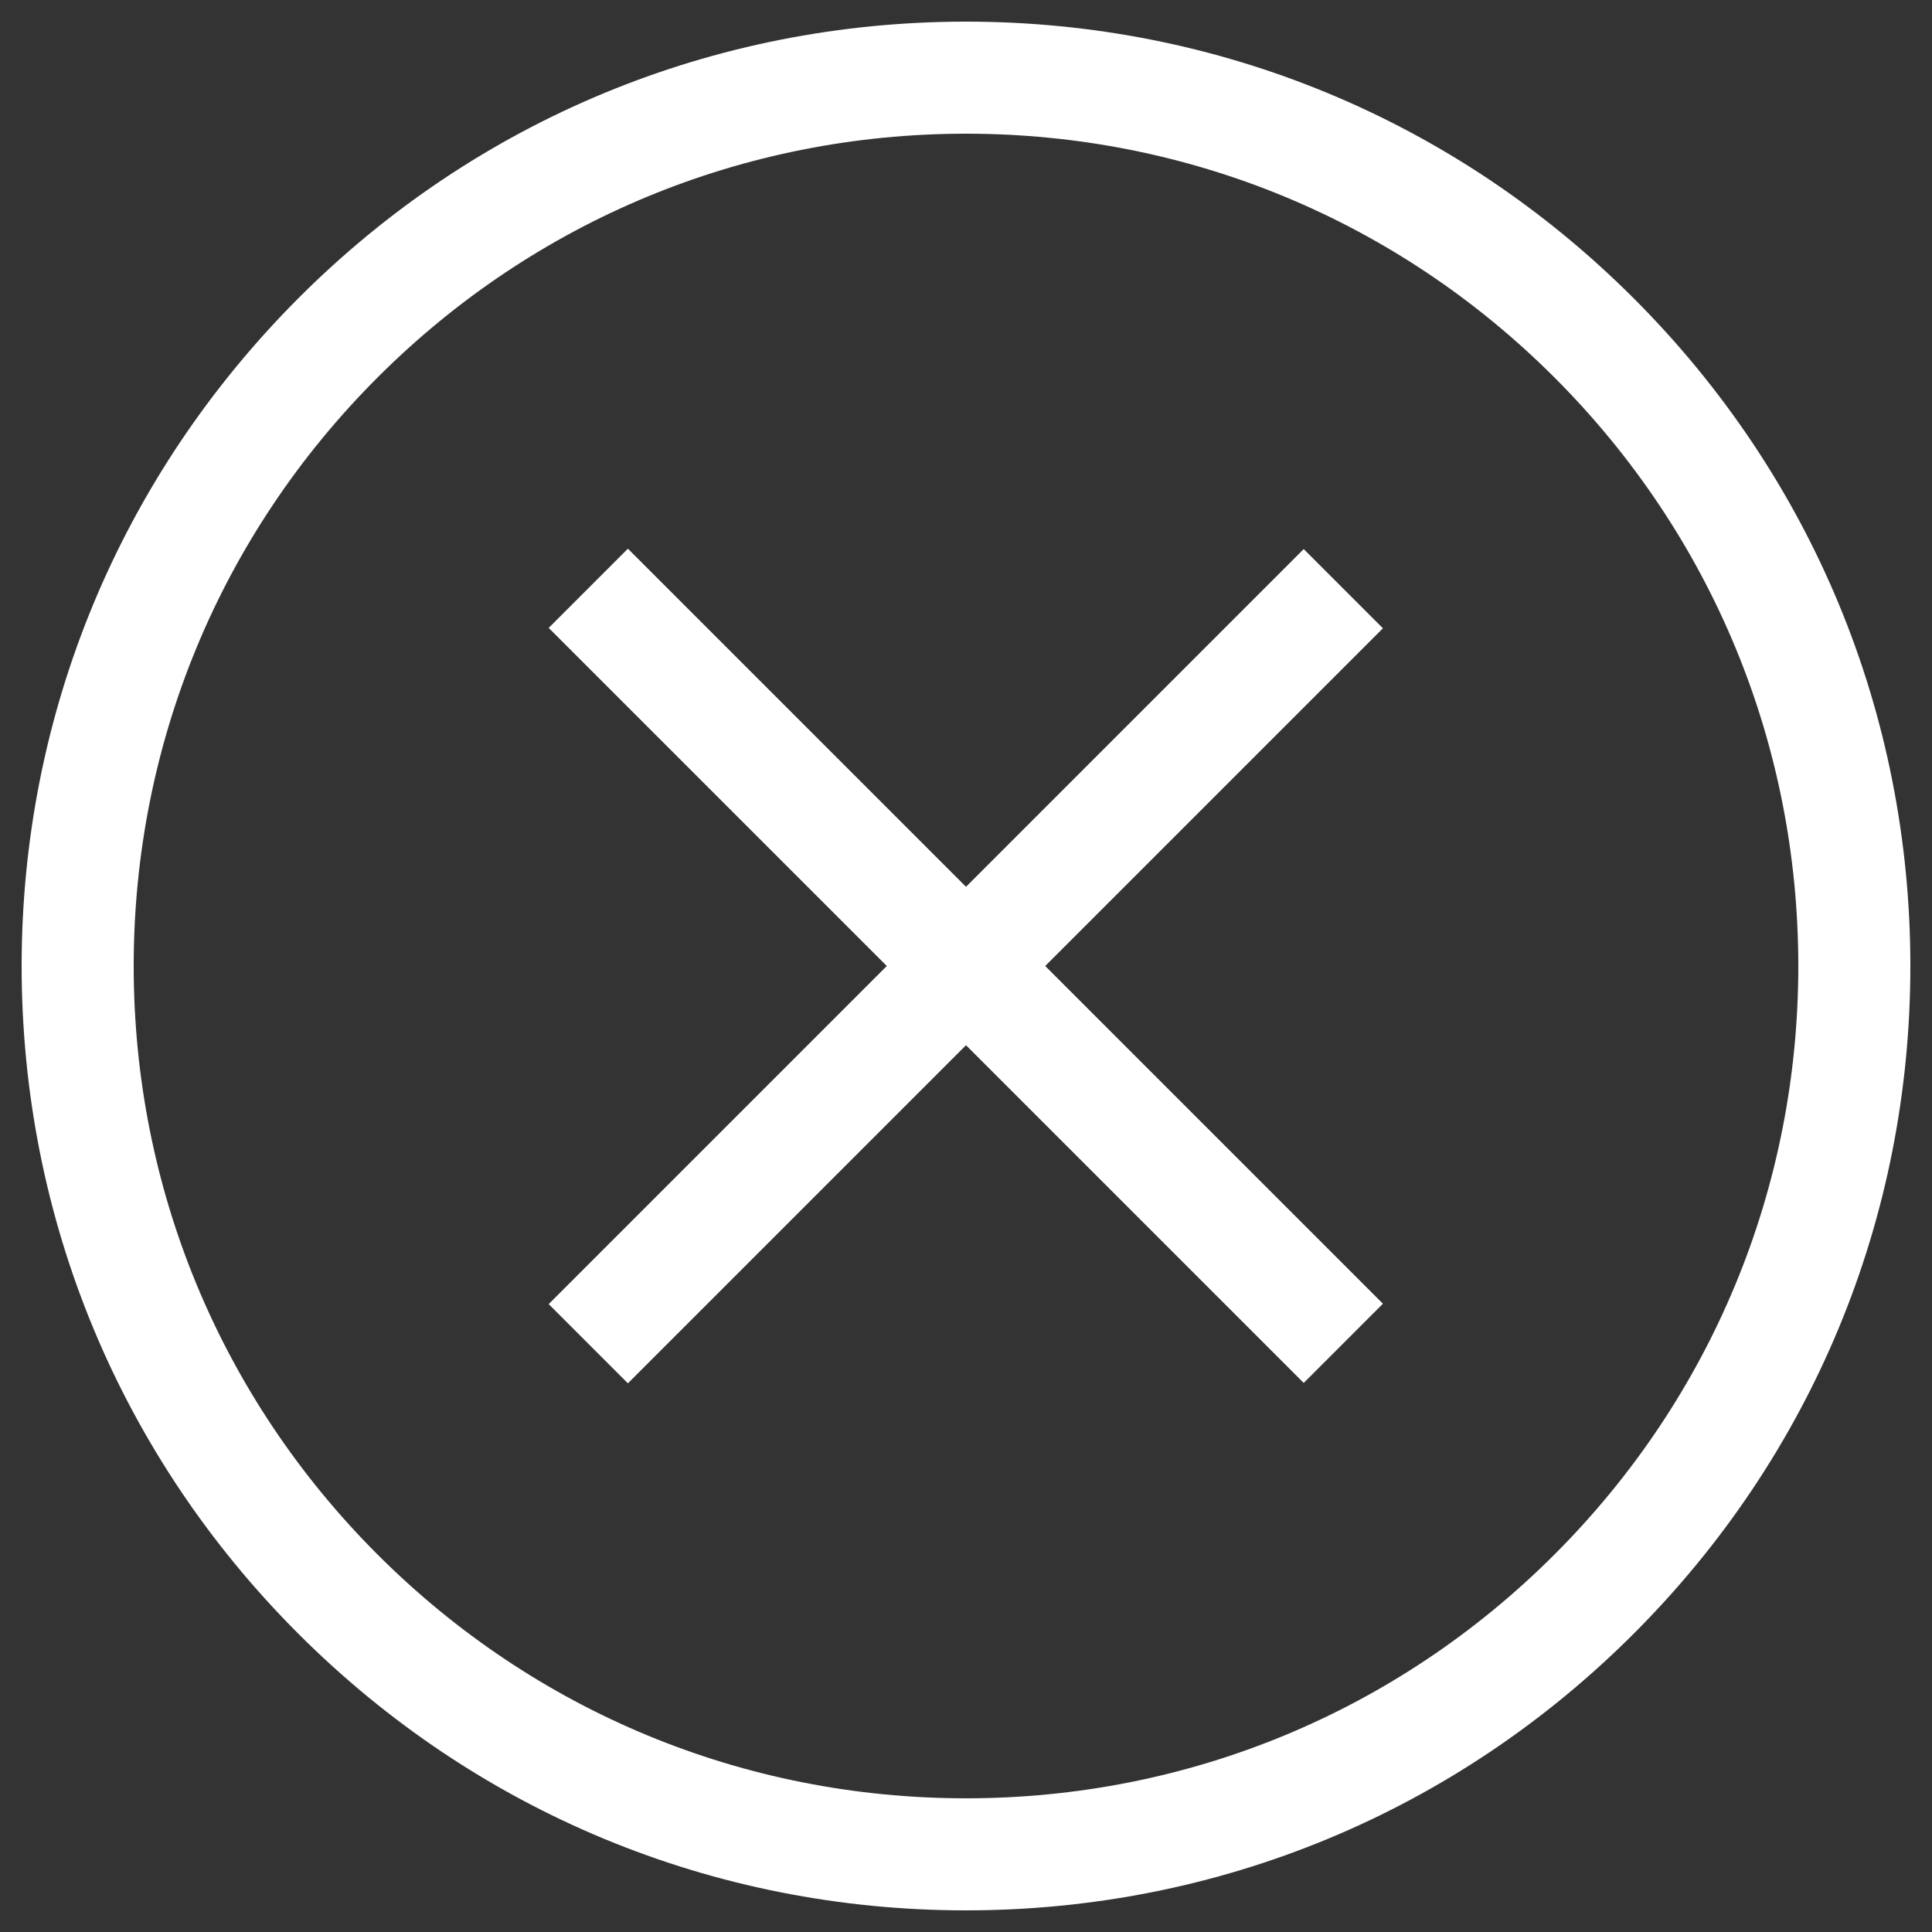
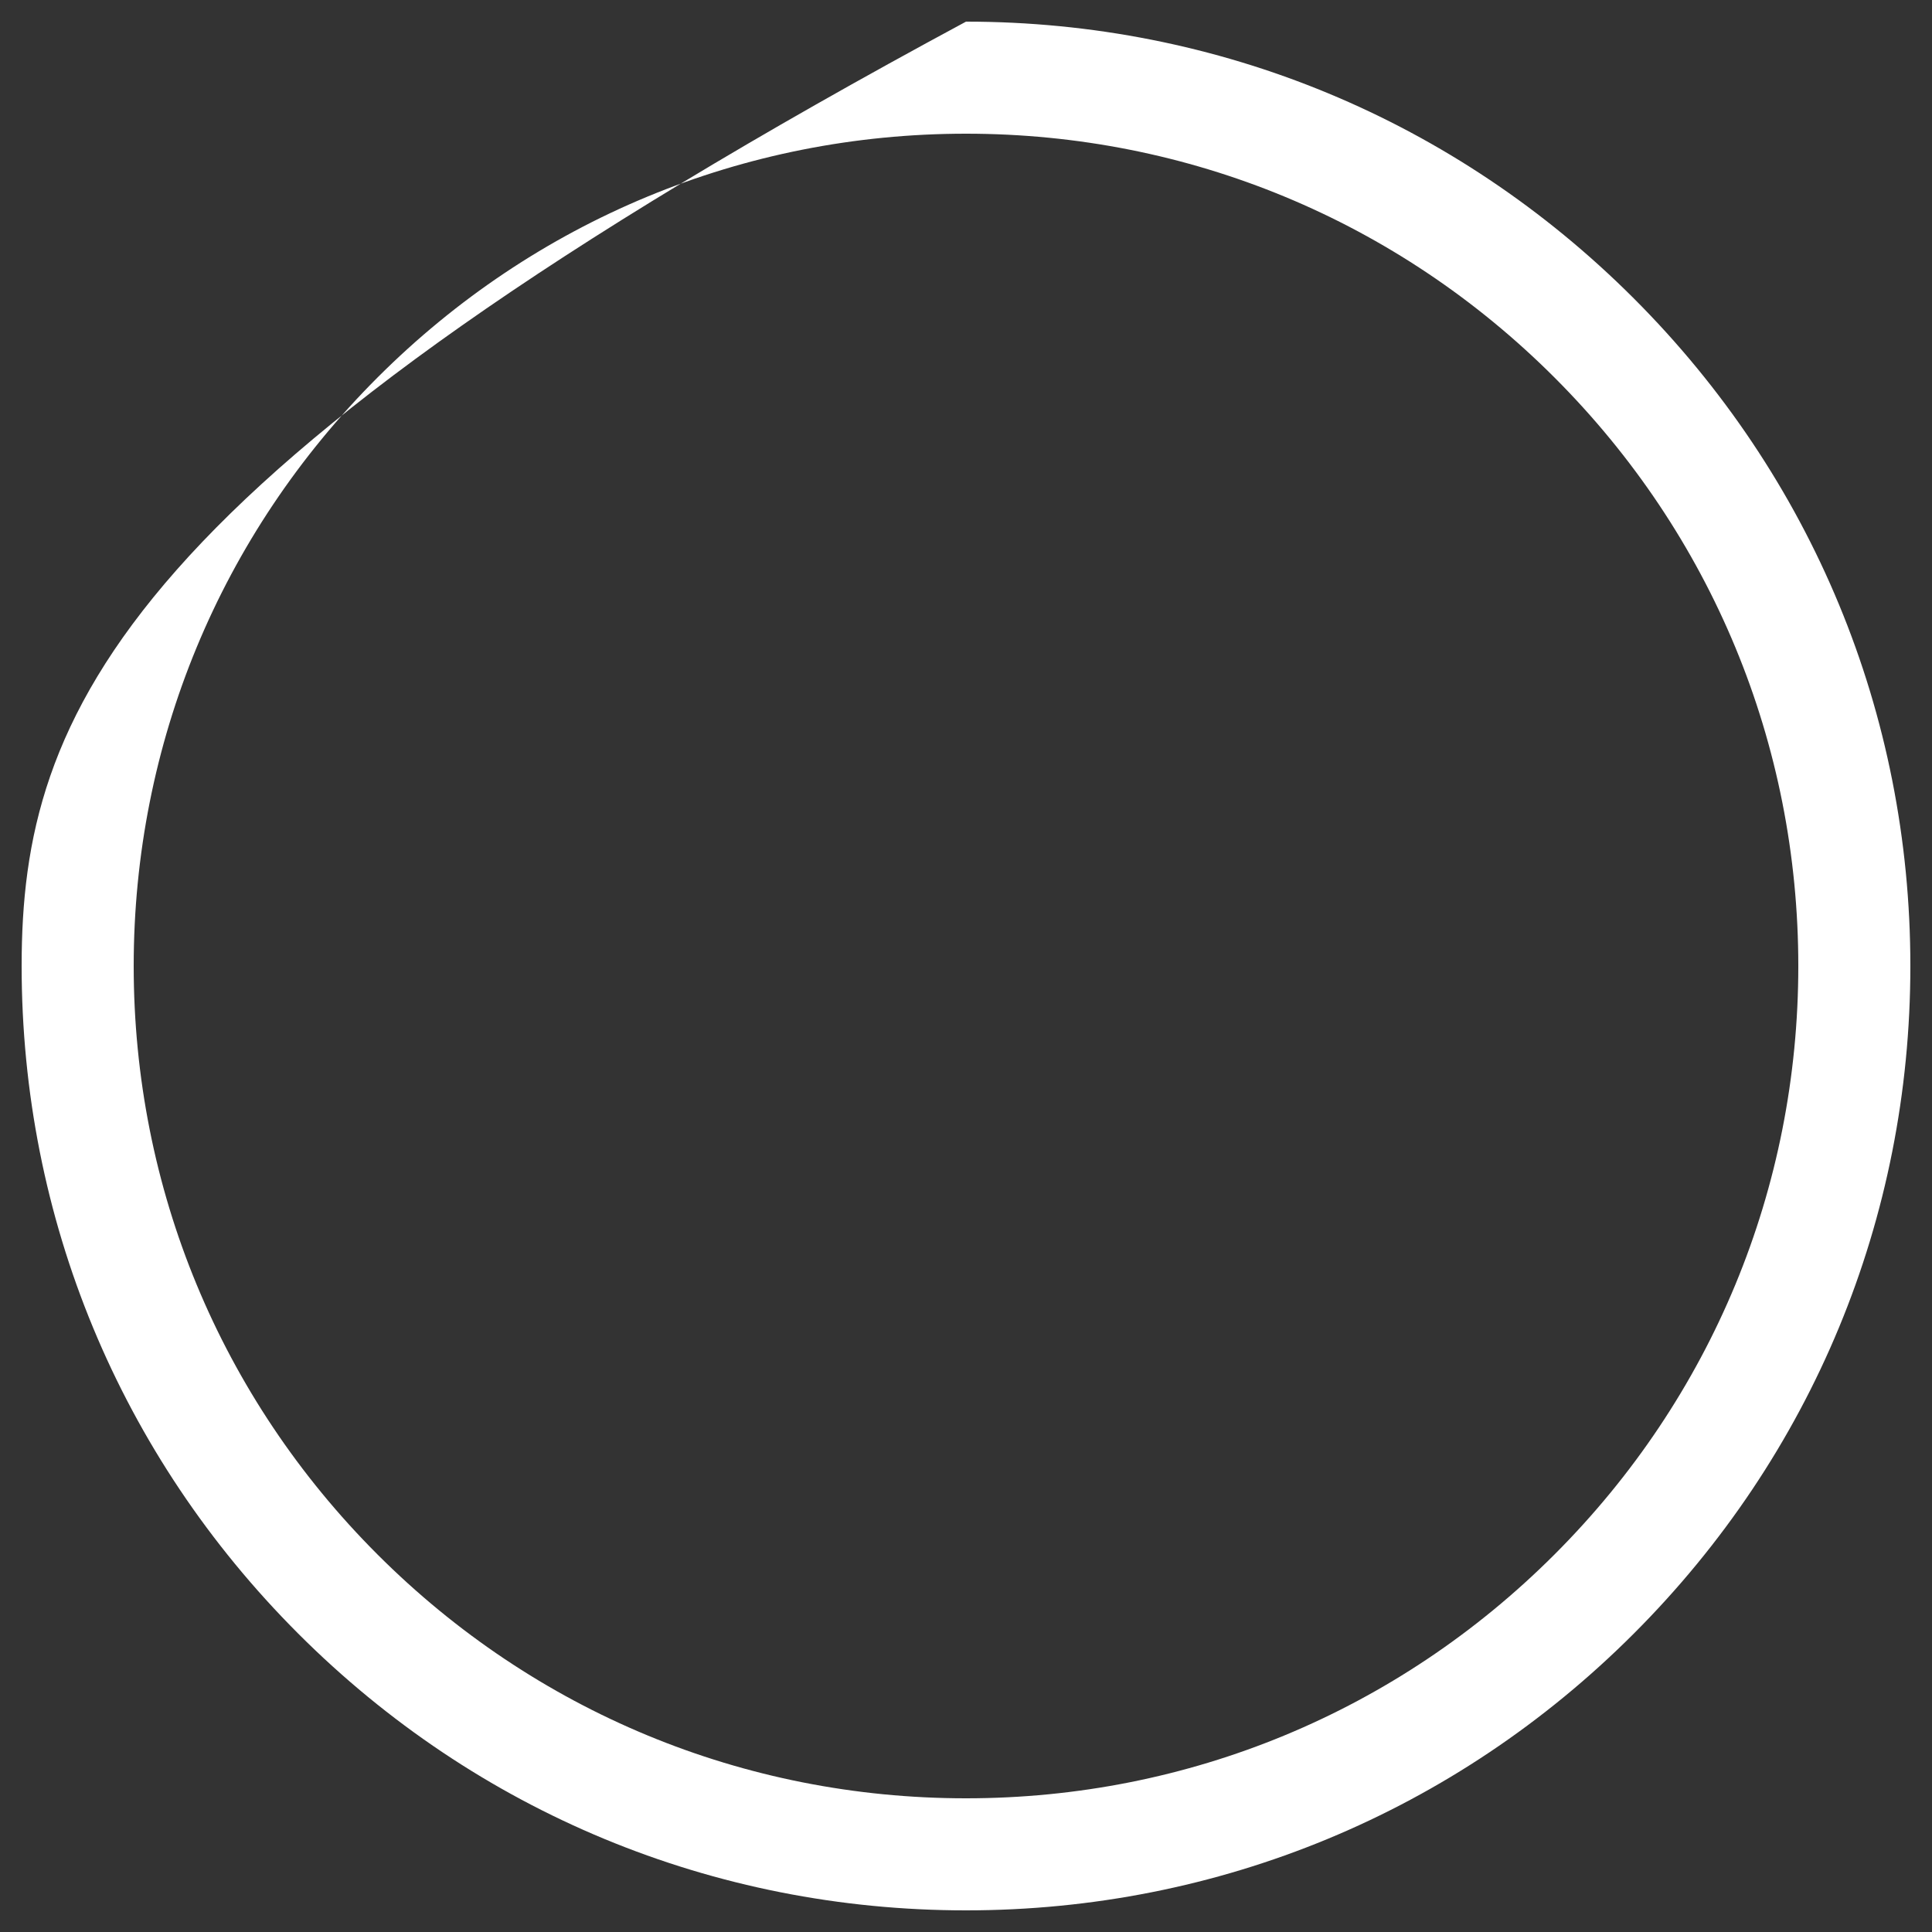
<svg xmlns="http://www.w3.org/2000/svg" version="1.1" id="Layer_1" x="0" y="0" viewBox="0 0 500 500" xml:space="preserve">
  <rect x="0" y="0" width="500" height="500" fill="#333333" stroke="none" />
  <style>.st1{fill:#fff}</style>
-   <path d="M402.3 97.7C361.6 57 307.5 34.6 250 34.6S138.4 57 97.7 97.7C57 138.4 34.6 192.5 34.6 250S57 361.6 97.7 402.3s94.8 63.1 152.3 63.1 111.6-22.4 152.3-63.1c40.7-40.7 63.1-94.8 63.1-152.3 0-57.5-22.4-111.6-63.1-152.3zm-44.4 239.7l-20.5 20.5-87.4-87.4-87.5 87.5-20.5-20.5 87.5-87.5-87.5-87.5 20.5-20.5 87.5 87.5 87.4-87.4 20.5 20.5-87.4 87.4 87.4 87.4z" fill="none" />
-   <path class="st1" d="M422.8 77.2C376.6 31 315.3 5.6 250 5.6S123.3 31 77.2 77.2C31.1 123.4 5.6 184.7 5.6 250S31 376.6 77.2 422.8s107.5 71.6 172.8 71.6 126.6-25.4 172.8-71.6c46.2-46.2 71.6-107.5 71.6-172.8S469 123.4 422.8 77.2zm-20.5 325.1c-40.7 40.7-94.8 63.1-152.3 63.1S138.4 443 97.7 402.3 34.6 307.5 34.6 250 57 138.4 97.7 97.7C138.4 57 192.5 34.6 250 34.6S361.6 57 402.3 97.7c40.7 40.7 63.1 94.8 63.1 152.3 0 57.5-22.4 111.6-63.1 152.3z" />
-   <path class="st1" d="M337.4 142.1L250 229.5 162.5 142 142 162.5l87.5 87.5-87.5 87.5 20.5 20.5 87.5-87.5 87.4 87.4 20.5-20.5-87.4-87.4 87.4-87.4z" />
+   <path class="st1" d="M422.8 77.2C376.6 31 315.3 5.6 250 5.6C31.1 123.4 5.6 184.7 5.6 250S31 376.6 77.2 422.8s107.5 71.6 172.8 71.6 126.6-25.4 172.8-71.6c46.2-46.2 71.6-107.5 71.6-172.8S469 123.4 422.8 77.2zm-20.5 325.1c-40.7 40.7-94.8 63.1-152.3 63.1S138.4 443 97.7 402.3 34.6 307.5 34.6 250 57 138.4 97.7 97.7C138.4 57 192.5 34.6 250 34.6S361.6 57 402.3 97.7c40.7 40.7 63.1 94.8 63.1 152.3 0 57.5-22.4 111.6-63.1 152.3z" />
</svg>